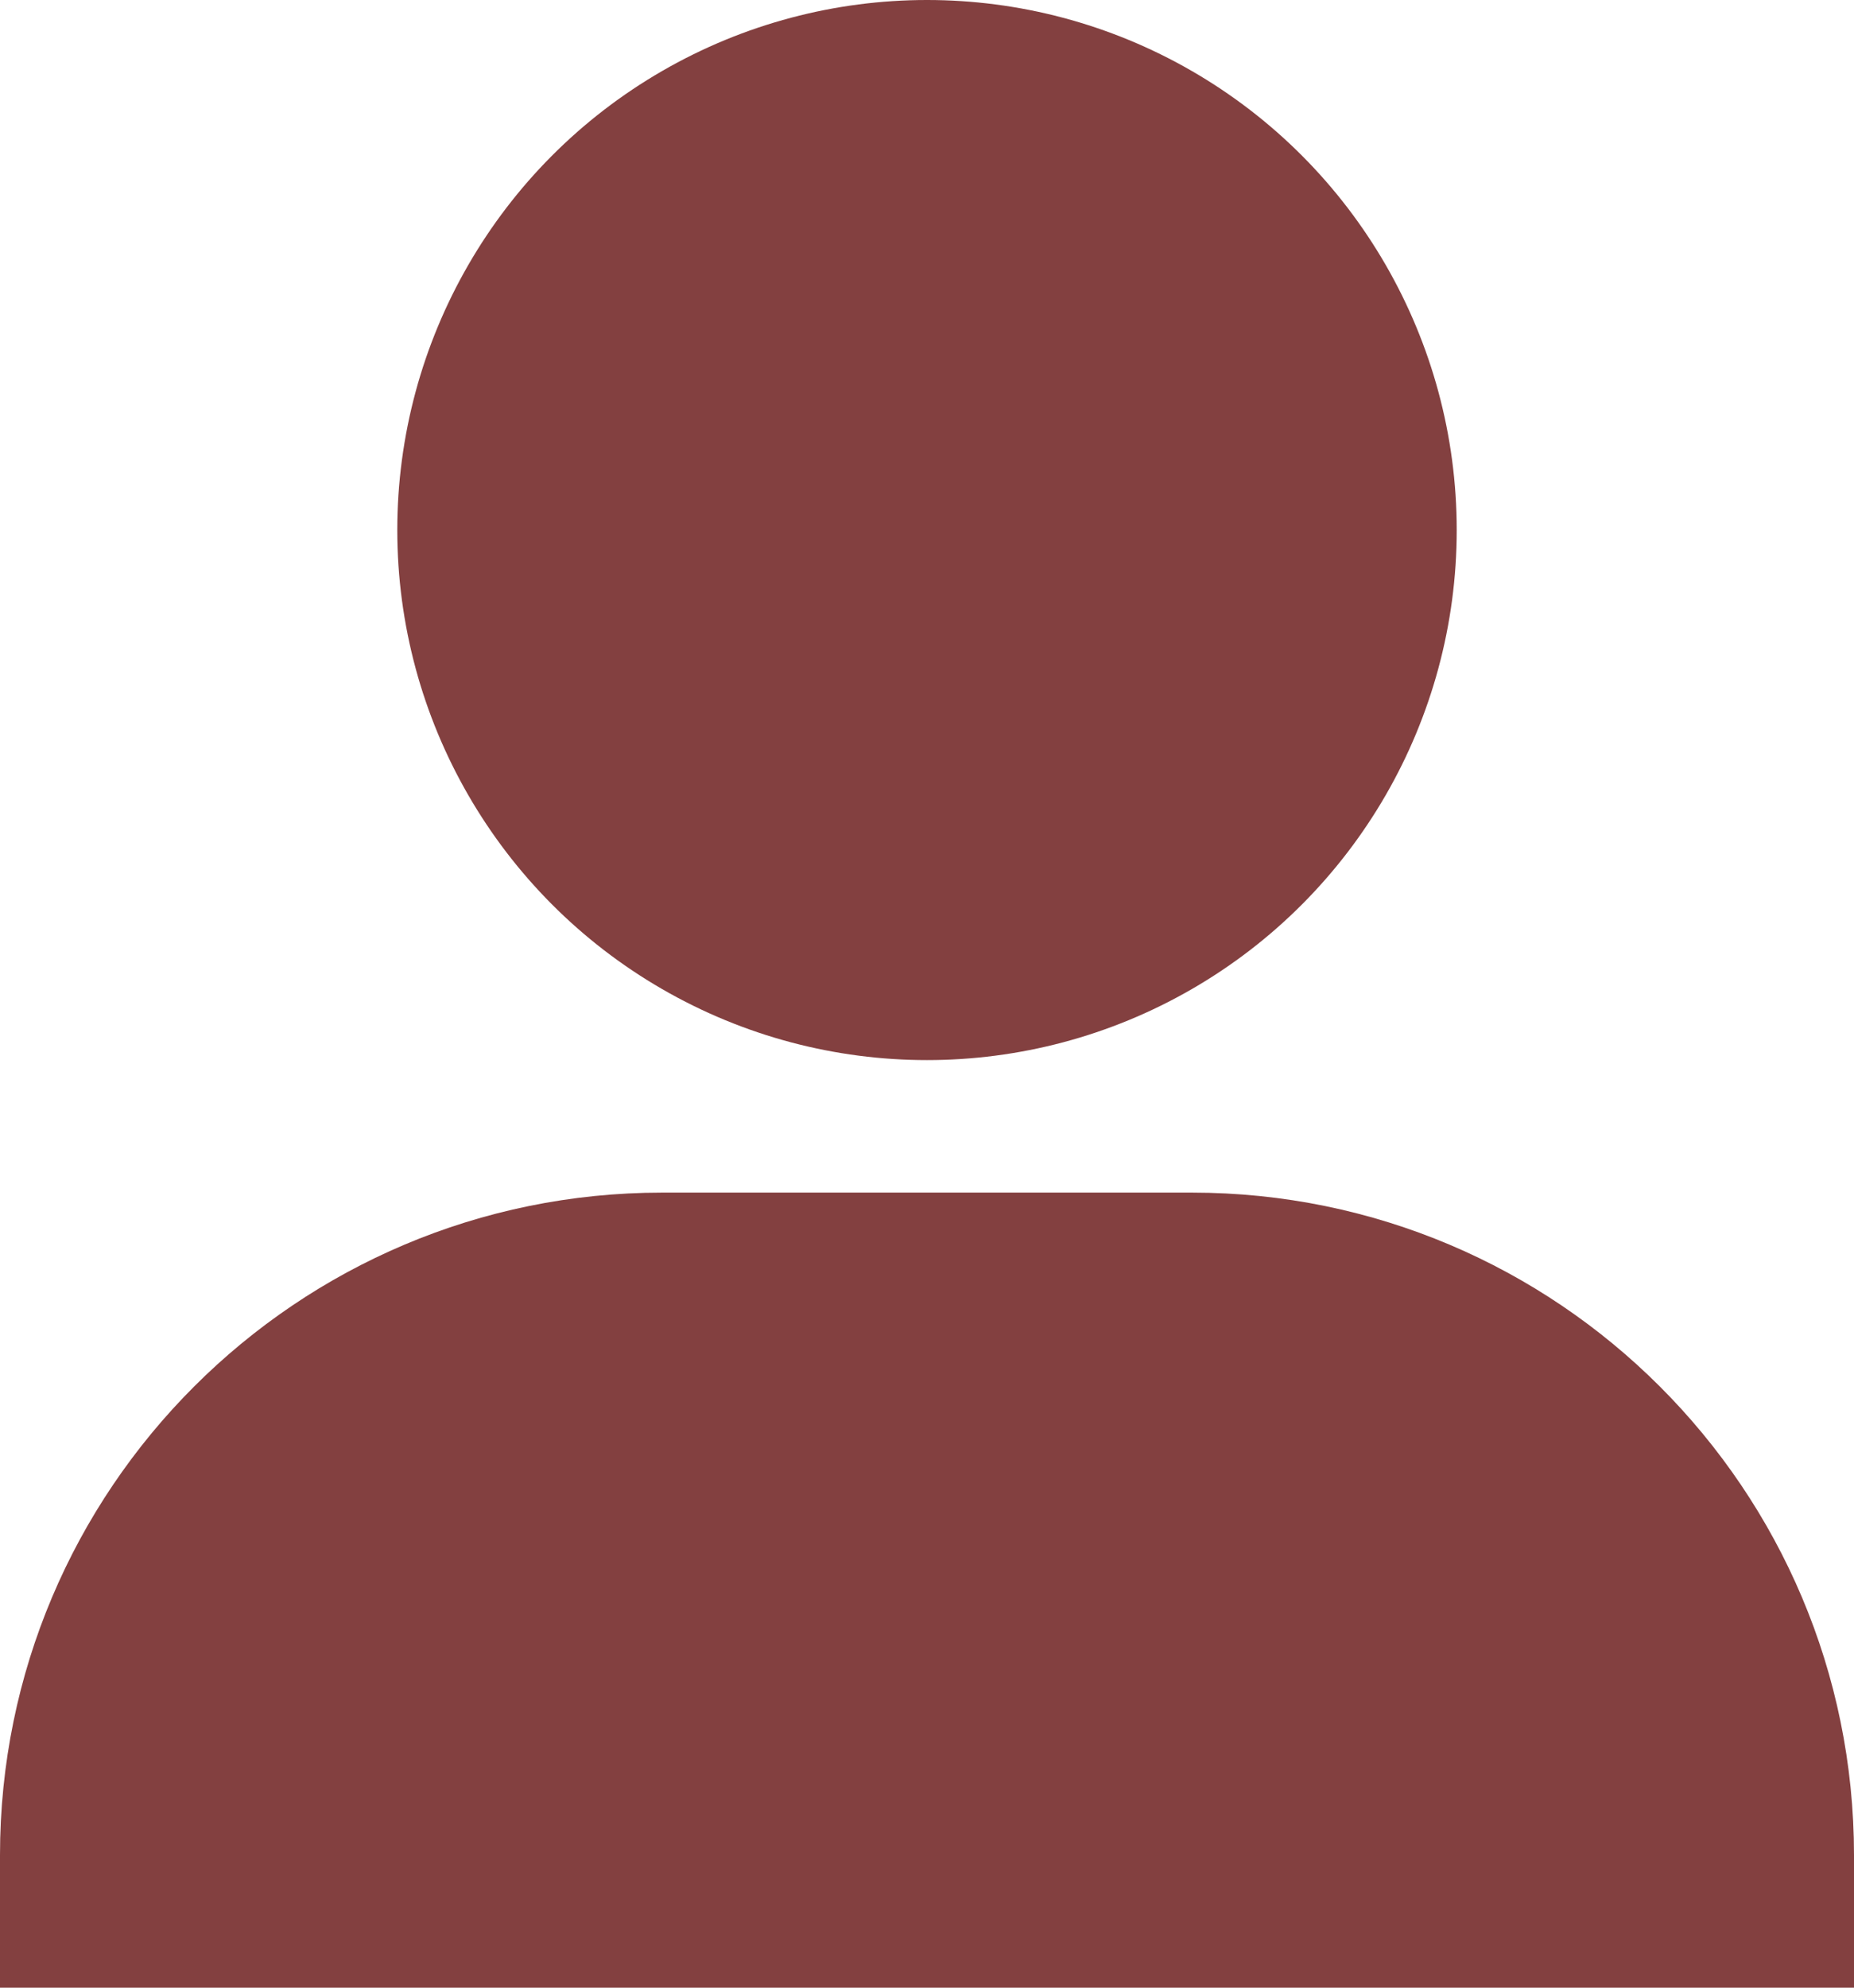
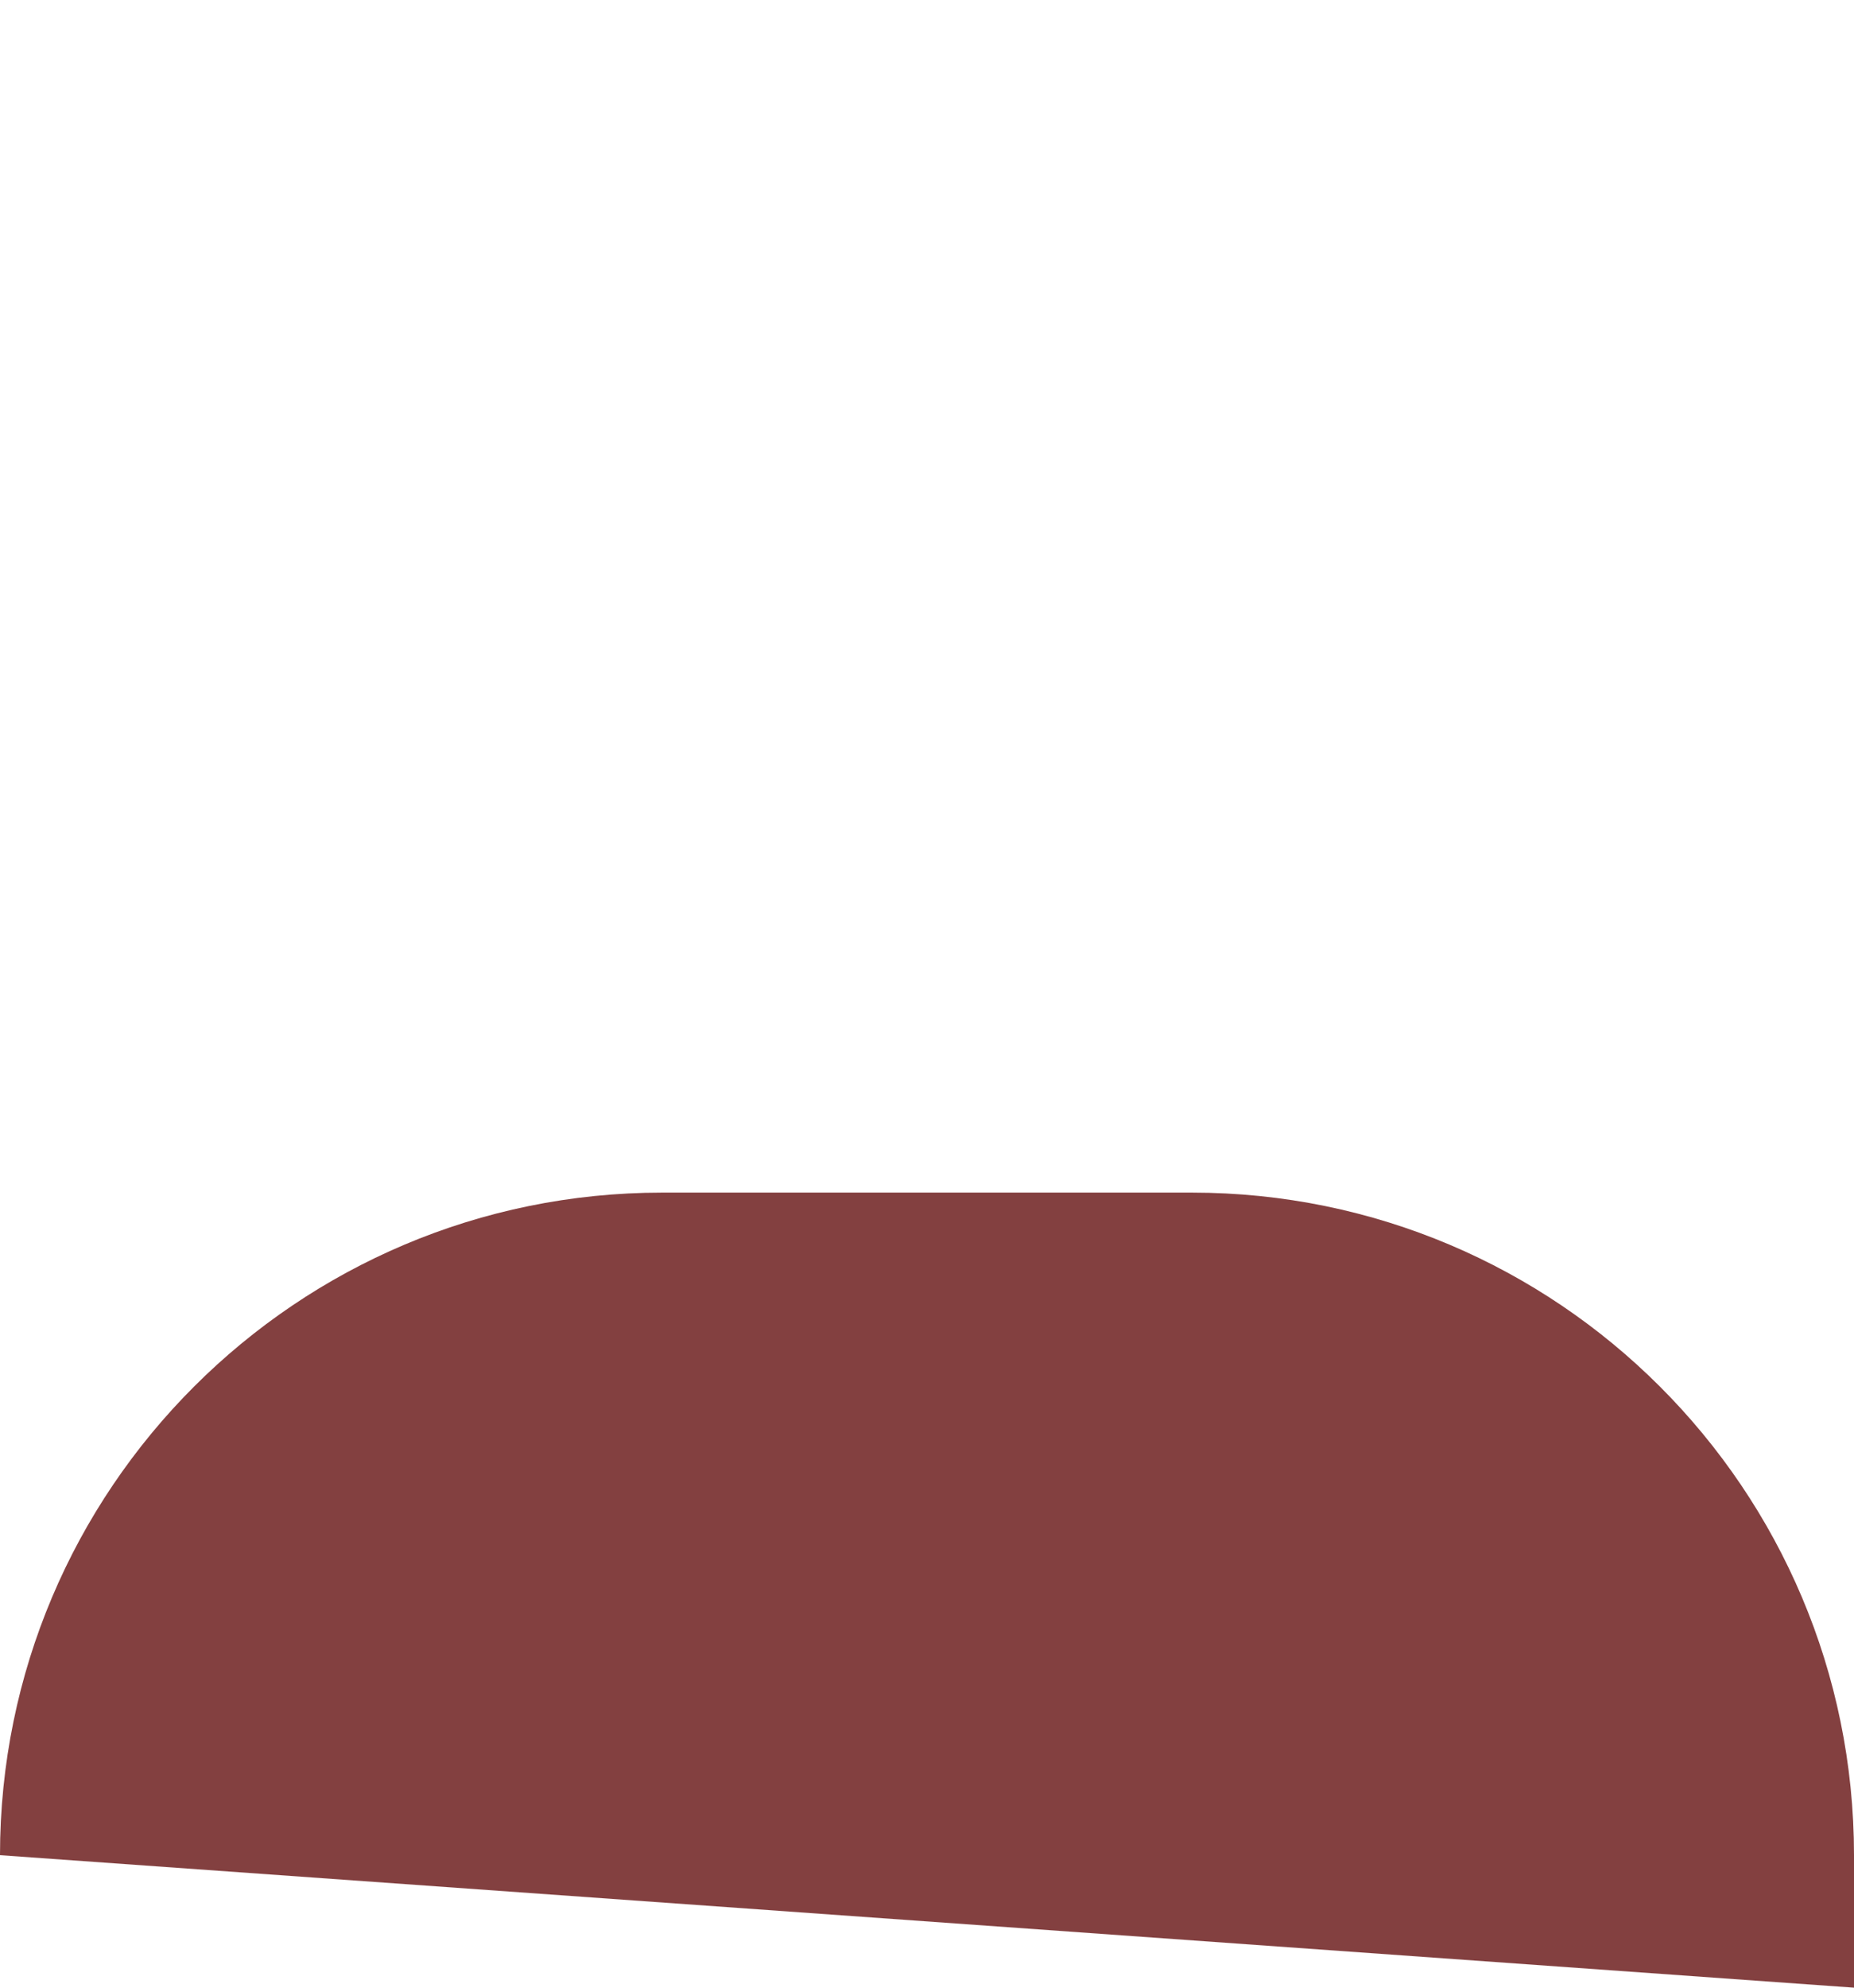
<svg xmlns="http://www.w3.org/2000/svg" width="14px" height="15px" viewBox="0 0 14 15" version="1.1">
  <title>编组</title>
  <g id="登入頁" stroke="none" stroke-width="1" fill="none" fill-rule="evenodd">
    <g id="登入頁｜測數頁" transform="translate(-1028, -439)" fill="#834040">
      <g id="login" transform="translate(564, 252)">
        <g id="编组-2" transform="translate(450, 174)">
          <g id="编组" transform="translate(14, 13)">
-             <circle id="椭圆形" cx="7" cy="4" r="4" />
-             <path d="M5,9 L9,9 C11.761,9 14,11.239 14,14 L14,15 L14,15 L0,15 L0,14 C-3.38176876e-16,11.239 2.239,9 5,9 Z" id="矩形" />
+             <path d="M5,9 L9,9 C11.761,9 14,11.239 14,14 L14,15 L14,15 L0,14 C-3.38176876e-16,11.239 2.239,9 5,9 Z" id="矩形" />
          </g>
        </g>
      </g>
    </g>
  </g>
</svg>